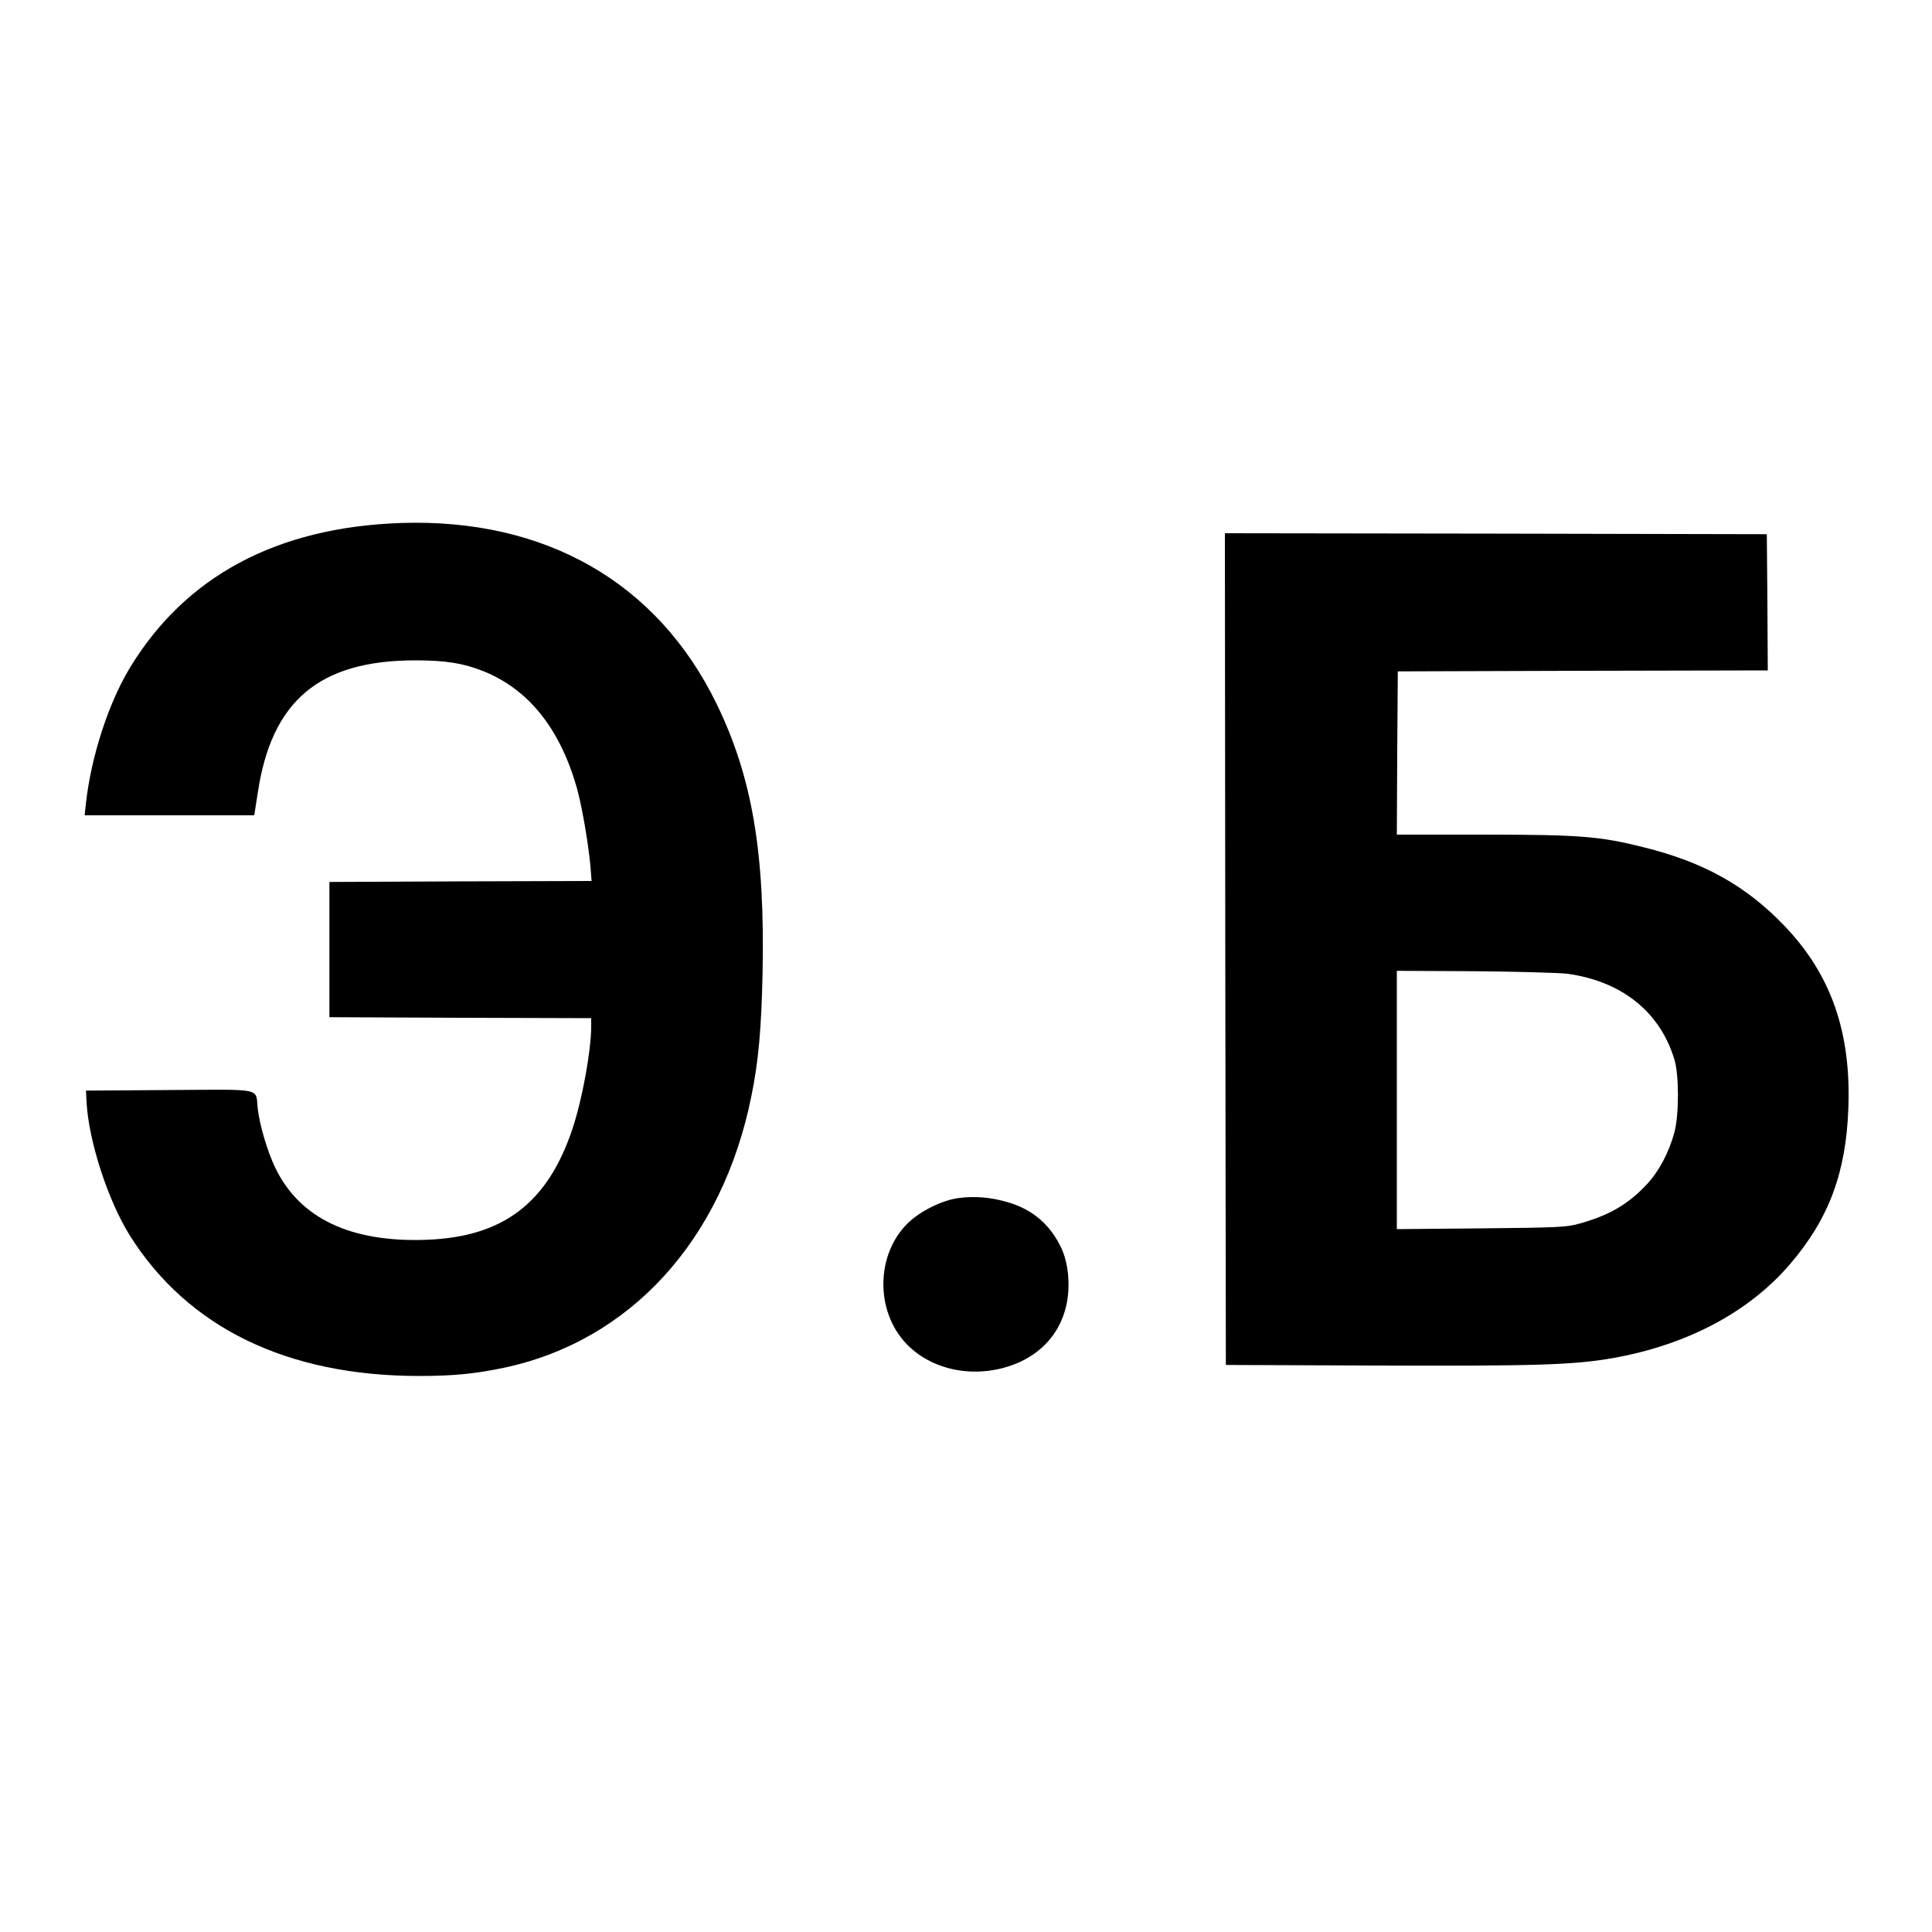
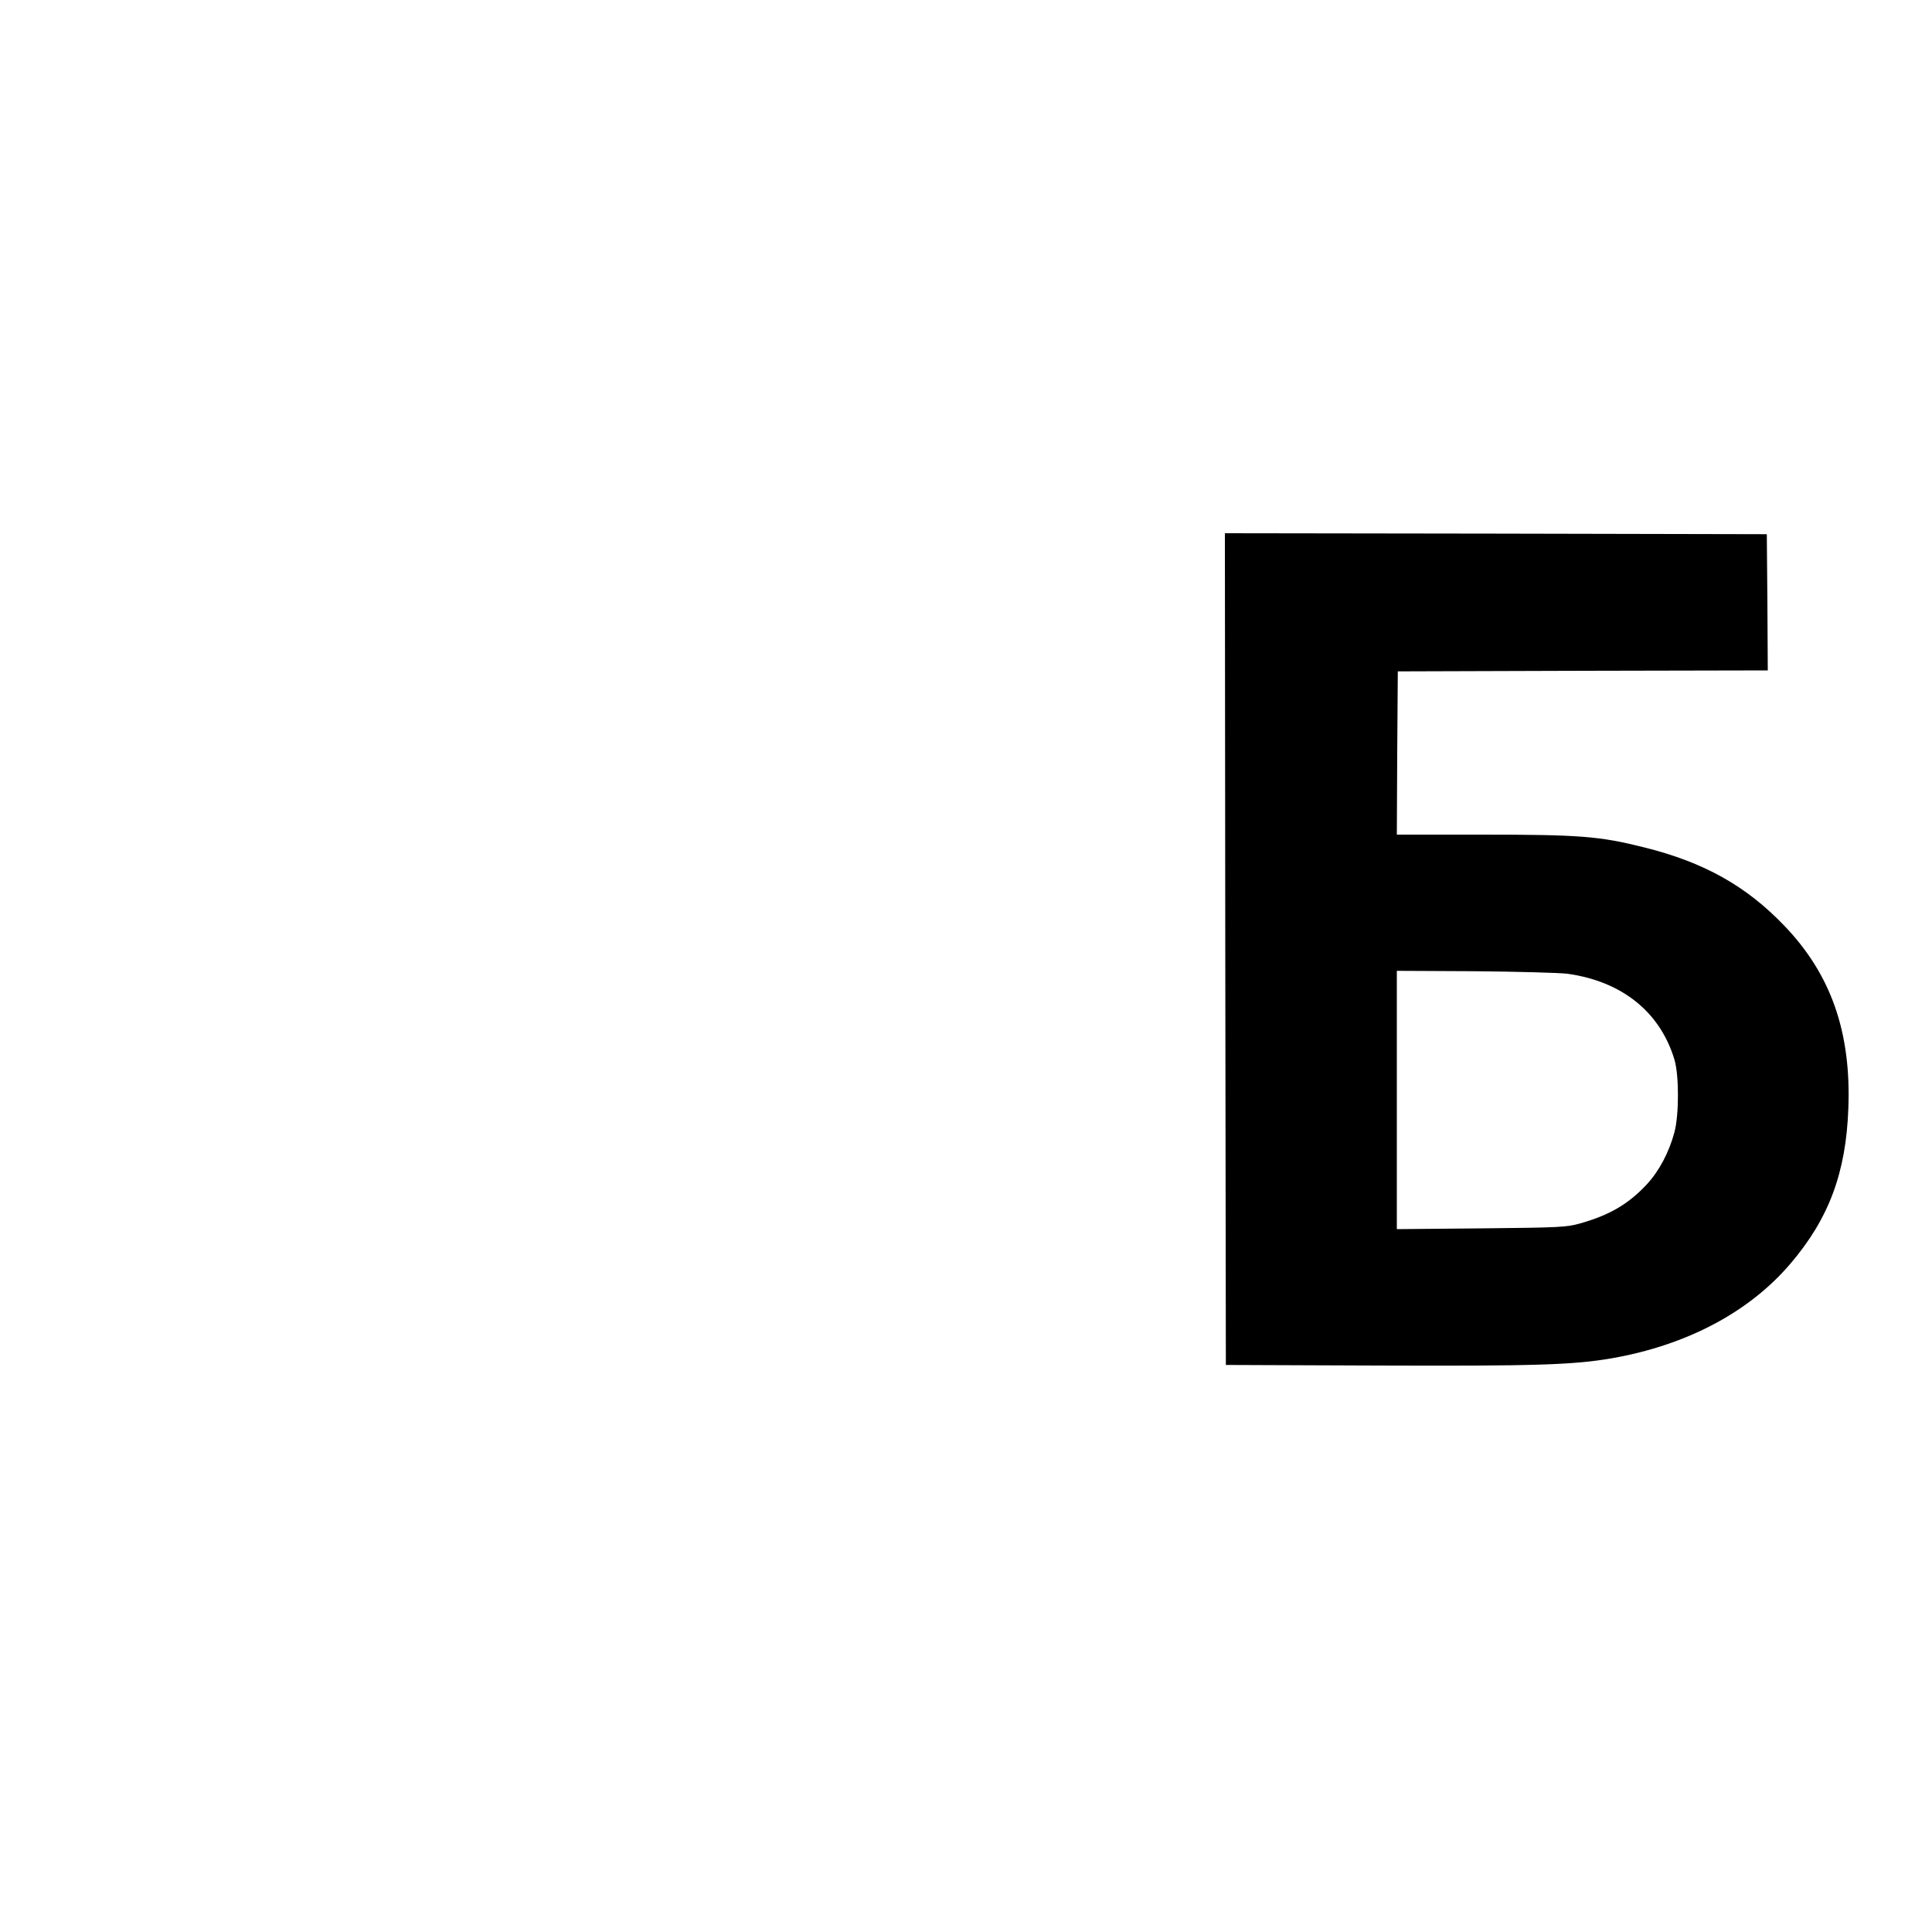
<svg xmlns="http://www.w3.org/2000/svg" version="1.0" width="1000pt" height="1000pt" viewBox="0 0 1000 1000" preserveAspectRatio="xMidYMid meet">
  <g transform="translate(0,1000) scale(0.1,-0.1)" fill="#000000" stroke="none">
-     <path d="M2075 7293 c-642 -22 -1115 -275 -1403 -750 -111 -183 -201 -462 -227 -700 l-7 -63 439 0 439 0 18 115 c71 478 319 687 816 687 157 0 249 -15 352 -56 233 -94 394 -294 482 -598 27 -93 61 -291 72 -410 l6 -78 -678 -2 -679 -3 0 -350 0 -350 678 -3 677 -2 0 -43 c0 -124 -46 -376 -96 -527 -128 -386 -359 -562 -754 -577 -394 -15 -658 110 -785 372 -41 85 -81 221 -91 307 -12 109 36 99 -457 96 l-432 -3 3 -60 c11 -202 111 -509 224 -690 301 -478 815 -727 1498 -727 175 0 288 11 436 42 656 138 1133 661 1283 1406 37 180 52 352 58 634 13 628 -54 1018 -237 1395 -306 630 -887 963 -1635 938z" />
    <path d="M6342 5088 l3 -2153 780 -3 c821 -3 1019 3 1220 38 386 68 708 238 922 489 199 233 288 471 300 804 15 395 -90 694 -331 945 -197 206 -416 329 -726 406 -231 58 -332 66 -843 66 l-437 0 2 423 3 422 958 3 957 2 -2 353 -3 352 -1403 3 -1402 2 2 -2152z m1770 -128 c283 -39 481 -198 555 -445 24 -81 24 -283 0 -375 -28 -104 -78 -199 -142 -269 -96 -103 -193 -160 -345 -203 -70 -20 -104 -22 -512 -26 l-438 -4 0 669 0 668 402 -2 c222 -2 438 -8 480 -13z" />
-     <path d="M4962 3799 c-85 -11 -198 -67 -262 -129 -166 -161 -171 -454 -10 -624 141 -149 383 -188 588 -96 117 54 197 144 233 262 32 104 24 240 -18 329 -58 122 -150 200 -279 237 -85 25 -169 32 -252 21z" />
  </g>
</svg>